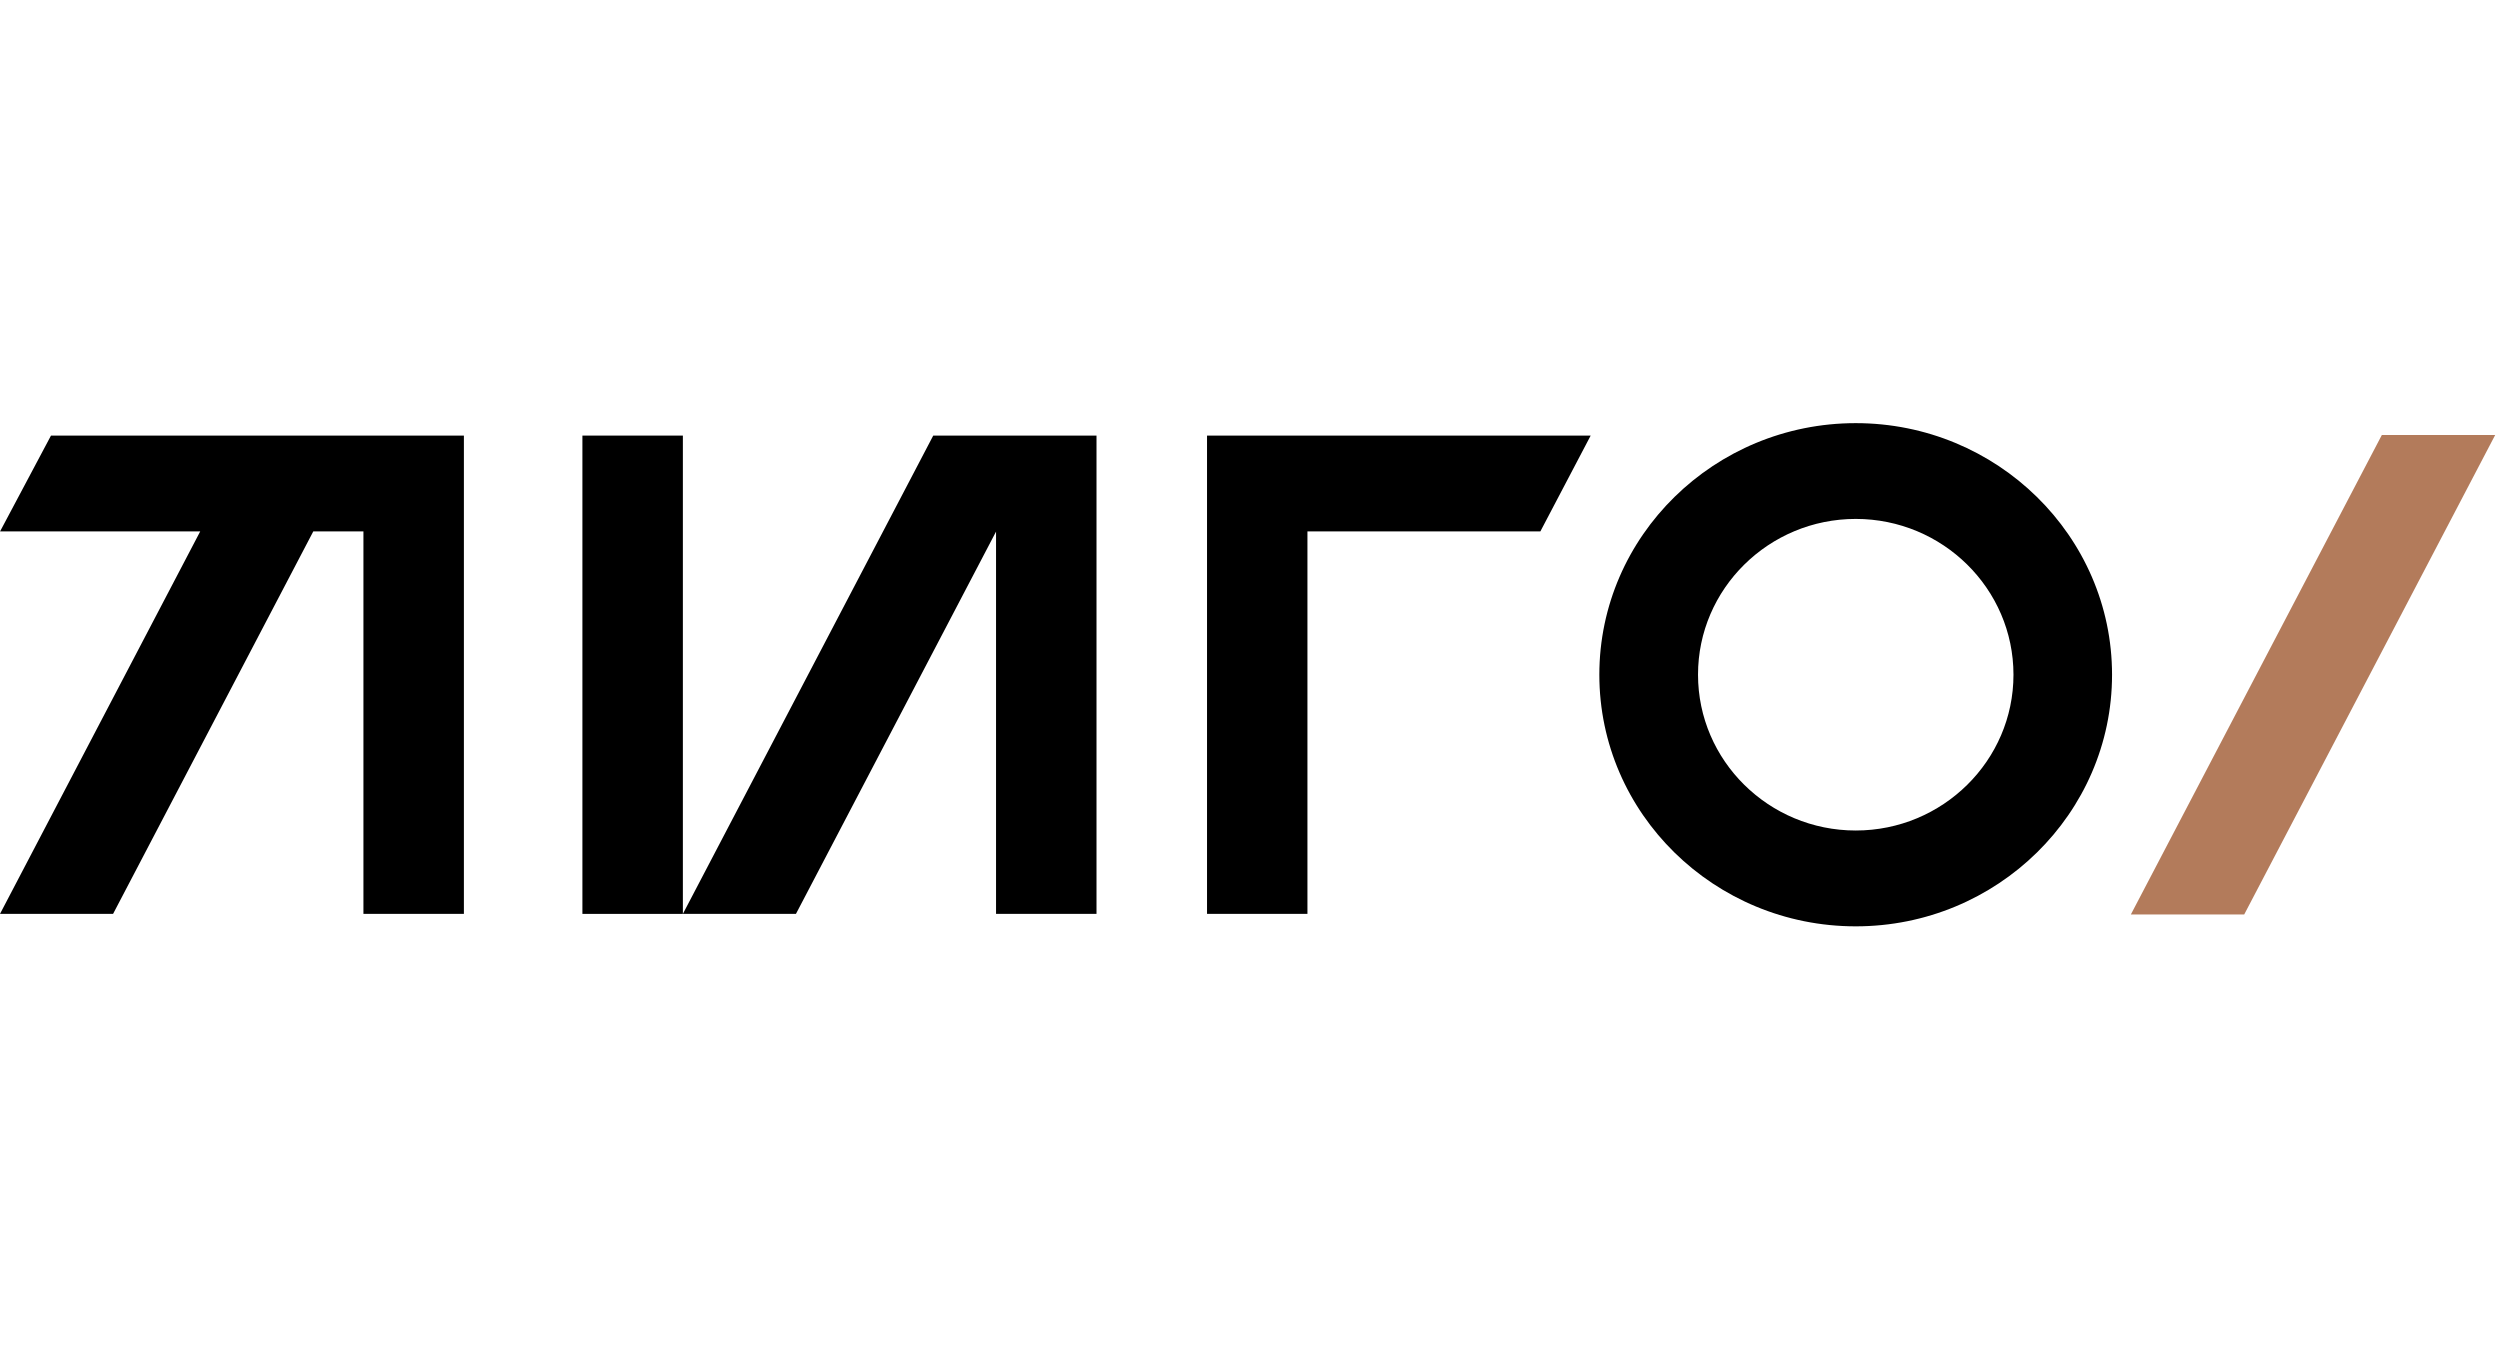
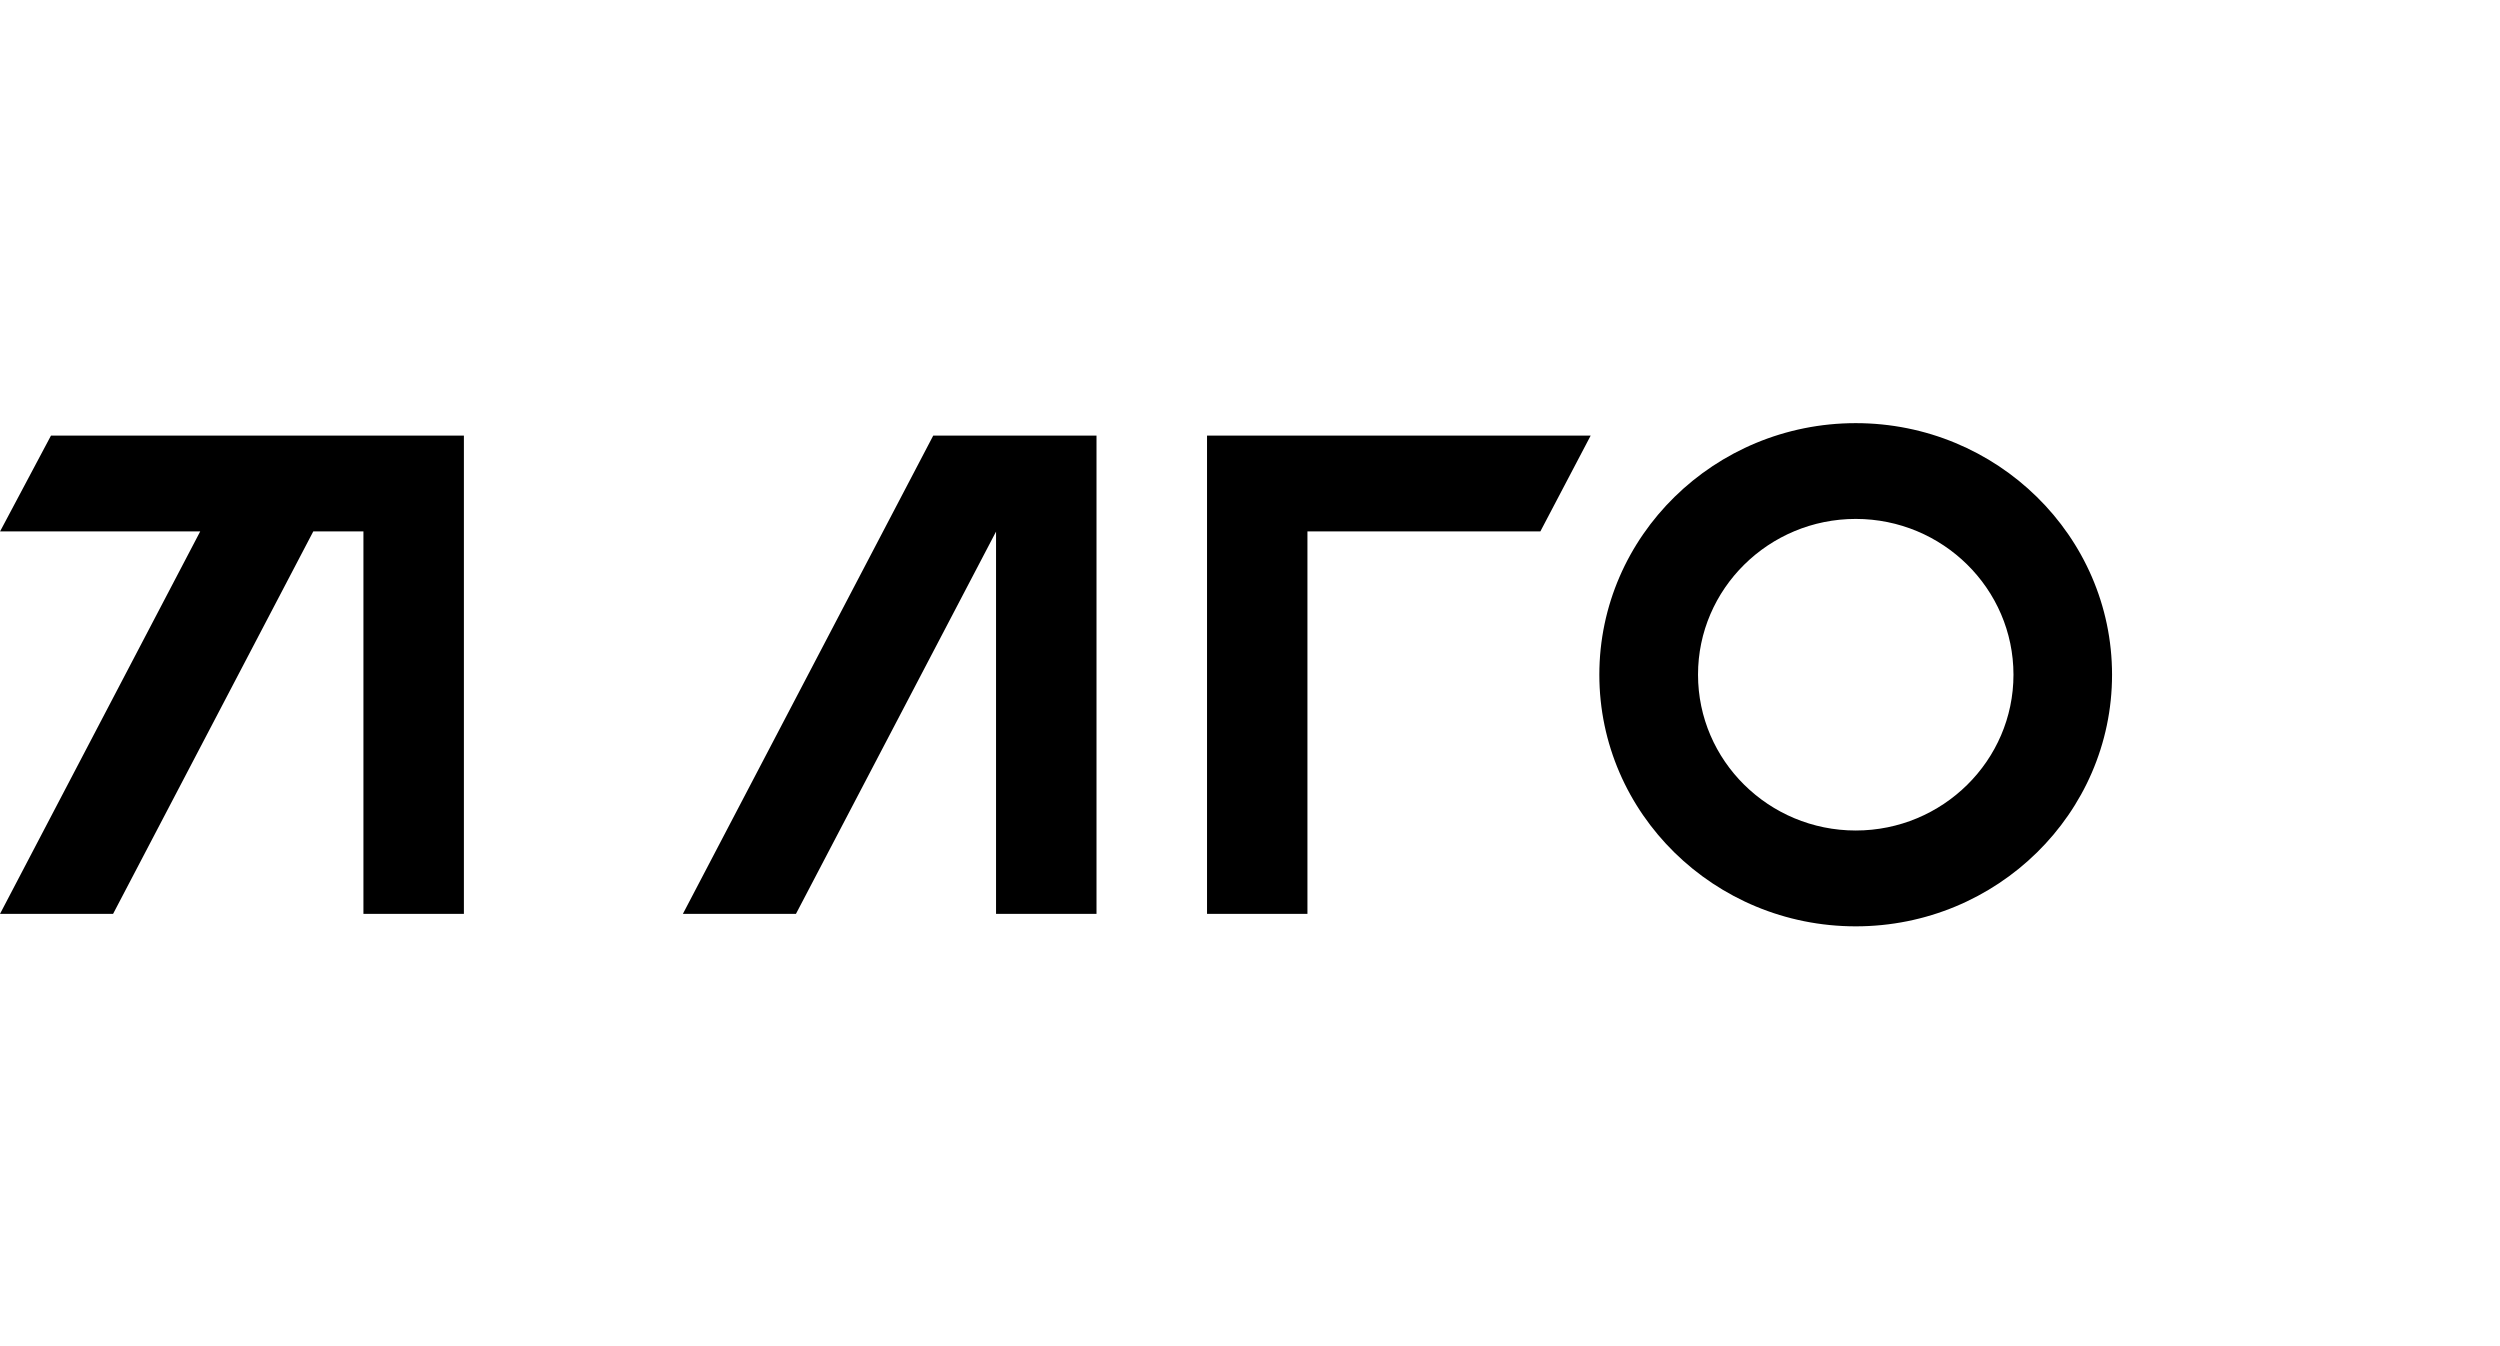
<svg xmlns="http://www.w3.org/2000/svg" width="520" height="280" viewBox="0 0 520 280" fill="none">
  <g clip-path="url(#clip0_5918_9947)">
-     <path d="M121.141 90.603H142.037V190.089H121.141V90.603Z" fill="black" />
    <path d="M194.112 90.604L142.038 190.089H165.557L207.177 110.572V190.089H228.074V90.604H194.112ZM385.995 107.936C404.085 107.936 418.802 122.472 418.802 140.341C418.802 158.209 404.085 172.746 385.995 172.746C367.906 172.746 353.189 158.209 353.189 140.341C353.177 122.484 367.906 107.936 385.995 107.936ZM385.995 192.679C415.394 192.679 439.306 169.197 439.306 140.341C439.306 111.496 415.383 88.014 385.995 88.014C356.597 88.014 332.662 111.496 332.662 140.341C332.662 169.208 356.585 192.679 385.995 192.679ZM251.062 90.604V190.089H271.947V110.537H320.394L330.86 90.604H251.062ZM10.604 90.604L0.012 110.537H41.643L0 190.089H23.519L65.162 110.537H75.593V190.089H96.49V90.604H10.604Z" fill="black" />
-     <path d="M443.223 190.203H466.799L519.001 90.478H495.424L443.223 190.203Z" fill="#B37B5B" />
  </g>
  <defs>
    <clipPath id="clip0_5918_9947">
      <rect width="519" height="105" fill="white" transform="translate(0 88)" />
    </clipPath>
  </defs>
</svg>